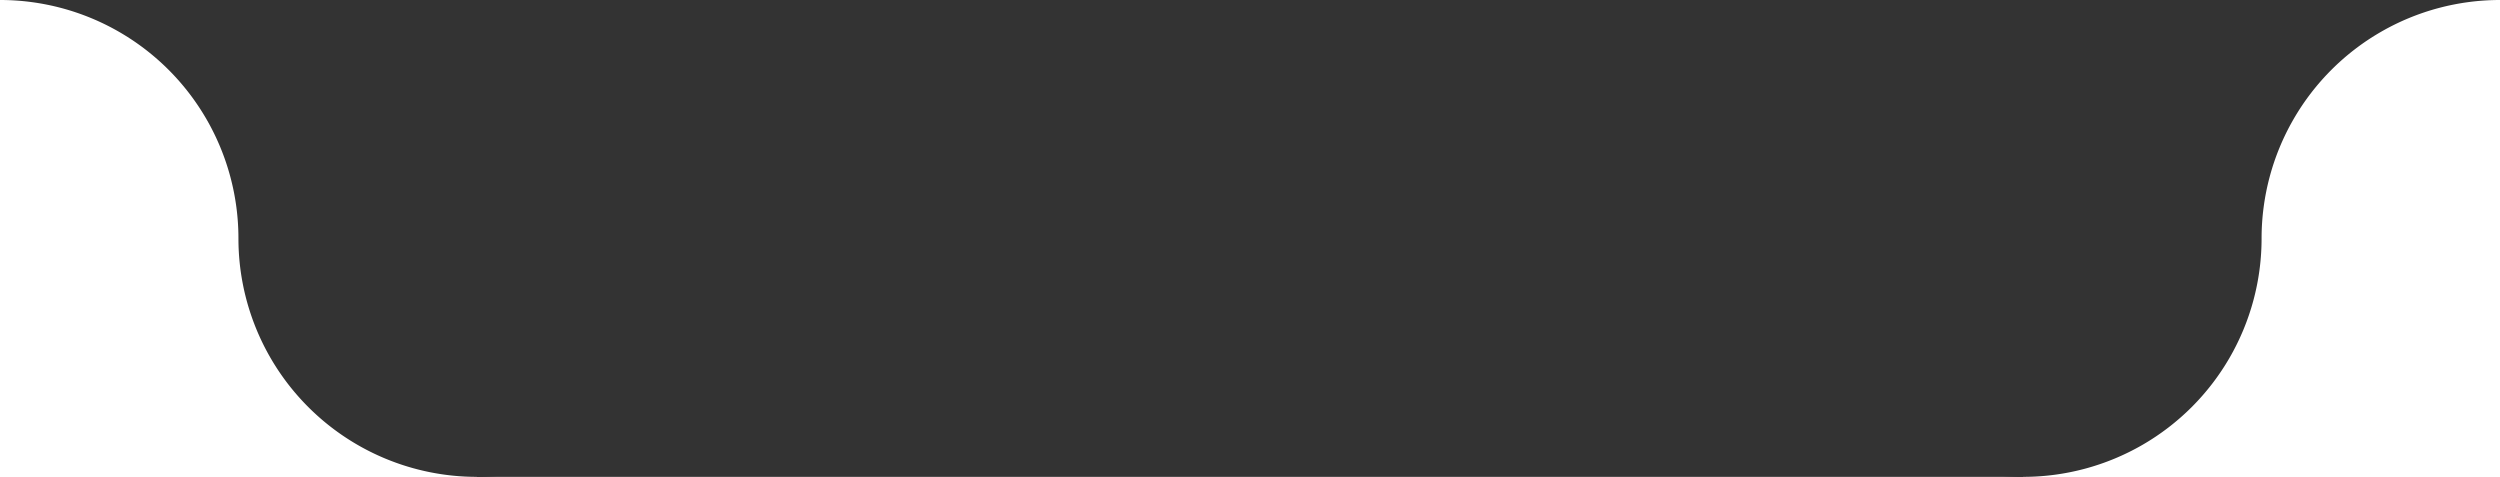
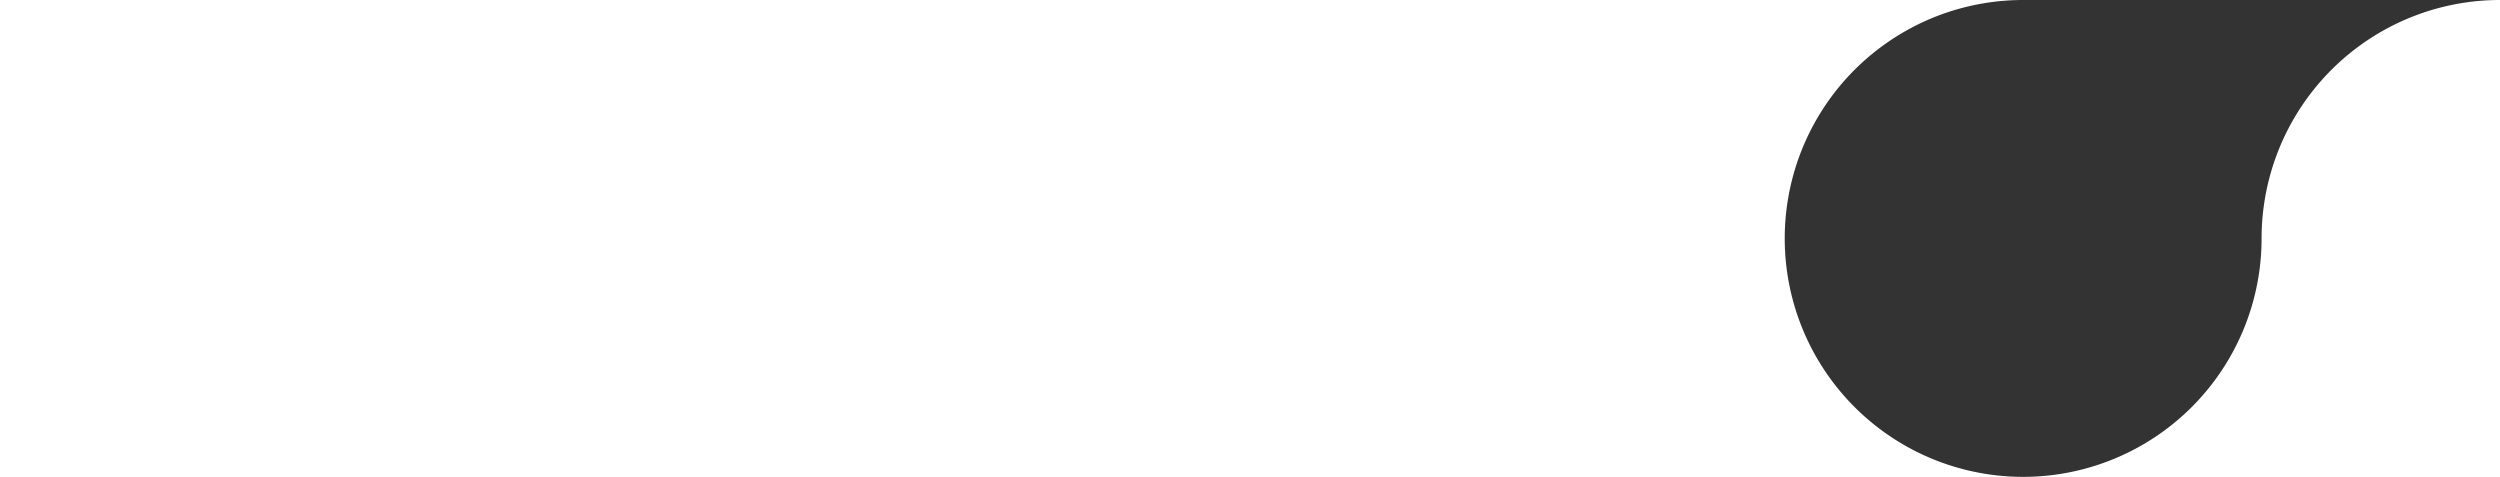
<svg xmlns="http://www.w3.org/2000/svg" xmlns:ns1="http://www.inkscape.org/namespaces/inkscape" xmlns:ns2="http://sodipodi.sourceforge.net/DTD/sodipodi-0.dtd" width="144.326" height="27.529" viewBox="0 0 144.326 27.529" version="1.1" id="svg8" ns1:version="0.92.4 (5da689c313, 2019-01-14)" ns2:docname="notch.svg">
  <defs id="defs2" />
  <ns2:namedview id="base" pagecolor="#ffffff" bordercolor="#666666" borderopacity="1.0" ns1:pageopacity="0.0" ns1:pageshadow="2" ns1:zoom="0.98994949" ns1:cx="107.61677" ns1:cy="-59.273605" ns1:document-units="mm" ns1:current-layer="layer1" showgrid="false" ns1:snap-global="true" ns1:snap-bbox="true" ns1:bbox-nodes="true" ns1:bbox-paths="true" ns1:snap-bbox-edge-midpoints="true" ns1:snap-bbox-midpoints="true" ns1:object-paths="true" ns1:snap-intersection-paths="true" ns1:snap-smooth-nodes="true" ns1:snap-midpoints="true" ns1:snap-object-midpoints="true" ns1:snap-center="true" ns1:snap-text-baseline="true" ns1:snap-page="true" fit-margin-top="0" fit-margin-left="0" fit-margin-right="0" fit-margin-bottom="0" ns1:window-width="1920" ns1:window-height="1017" ns1:window-x="-8" ns1:window-y="-8" ns1:window-maximized="1" />
  <g ns1:label="Layer 1" ns1:groupmode="layer" id="layer1" transform="translate(-66.149,-93.073)">
-     <path style="fill:#333333;stroke-width:0.265" d="M 93.678,93.073 A 13.764,13.764 0 0 1 107.442,106.838 13.764,13.764 0 0 1 93.678,120.602 13.764,13.764 0 0 1 79.914,106.838 13.764,13.764 0 0 0 66.149,93.073 Z" id="path10" ns1:connector-curvature="0" />
-     <circle r="0" style="stroke-width:0.265" cy="106.838" cx="49.846" id="ellipse14" />
    <path ns1:connector-curvature="0" id="path26" d="m 182.946,93.073 a 13.764,13.764 0 0 0 -13.764,13.765 13.764,13.764 0 0 0 13.764,13.764 13.764,13.764 0 0 0 13.765,-13.764 13.764,13.764 0 0 1 13.765,-13.765 z" style="fill:#333333;stroke-width:0.265" />
-     <rect style="fill:#333333;stroke-width:0.219" id="rect28" width="89.268" height="27.529" x="93.678" y="93.073" />
  </g>
</svg>